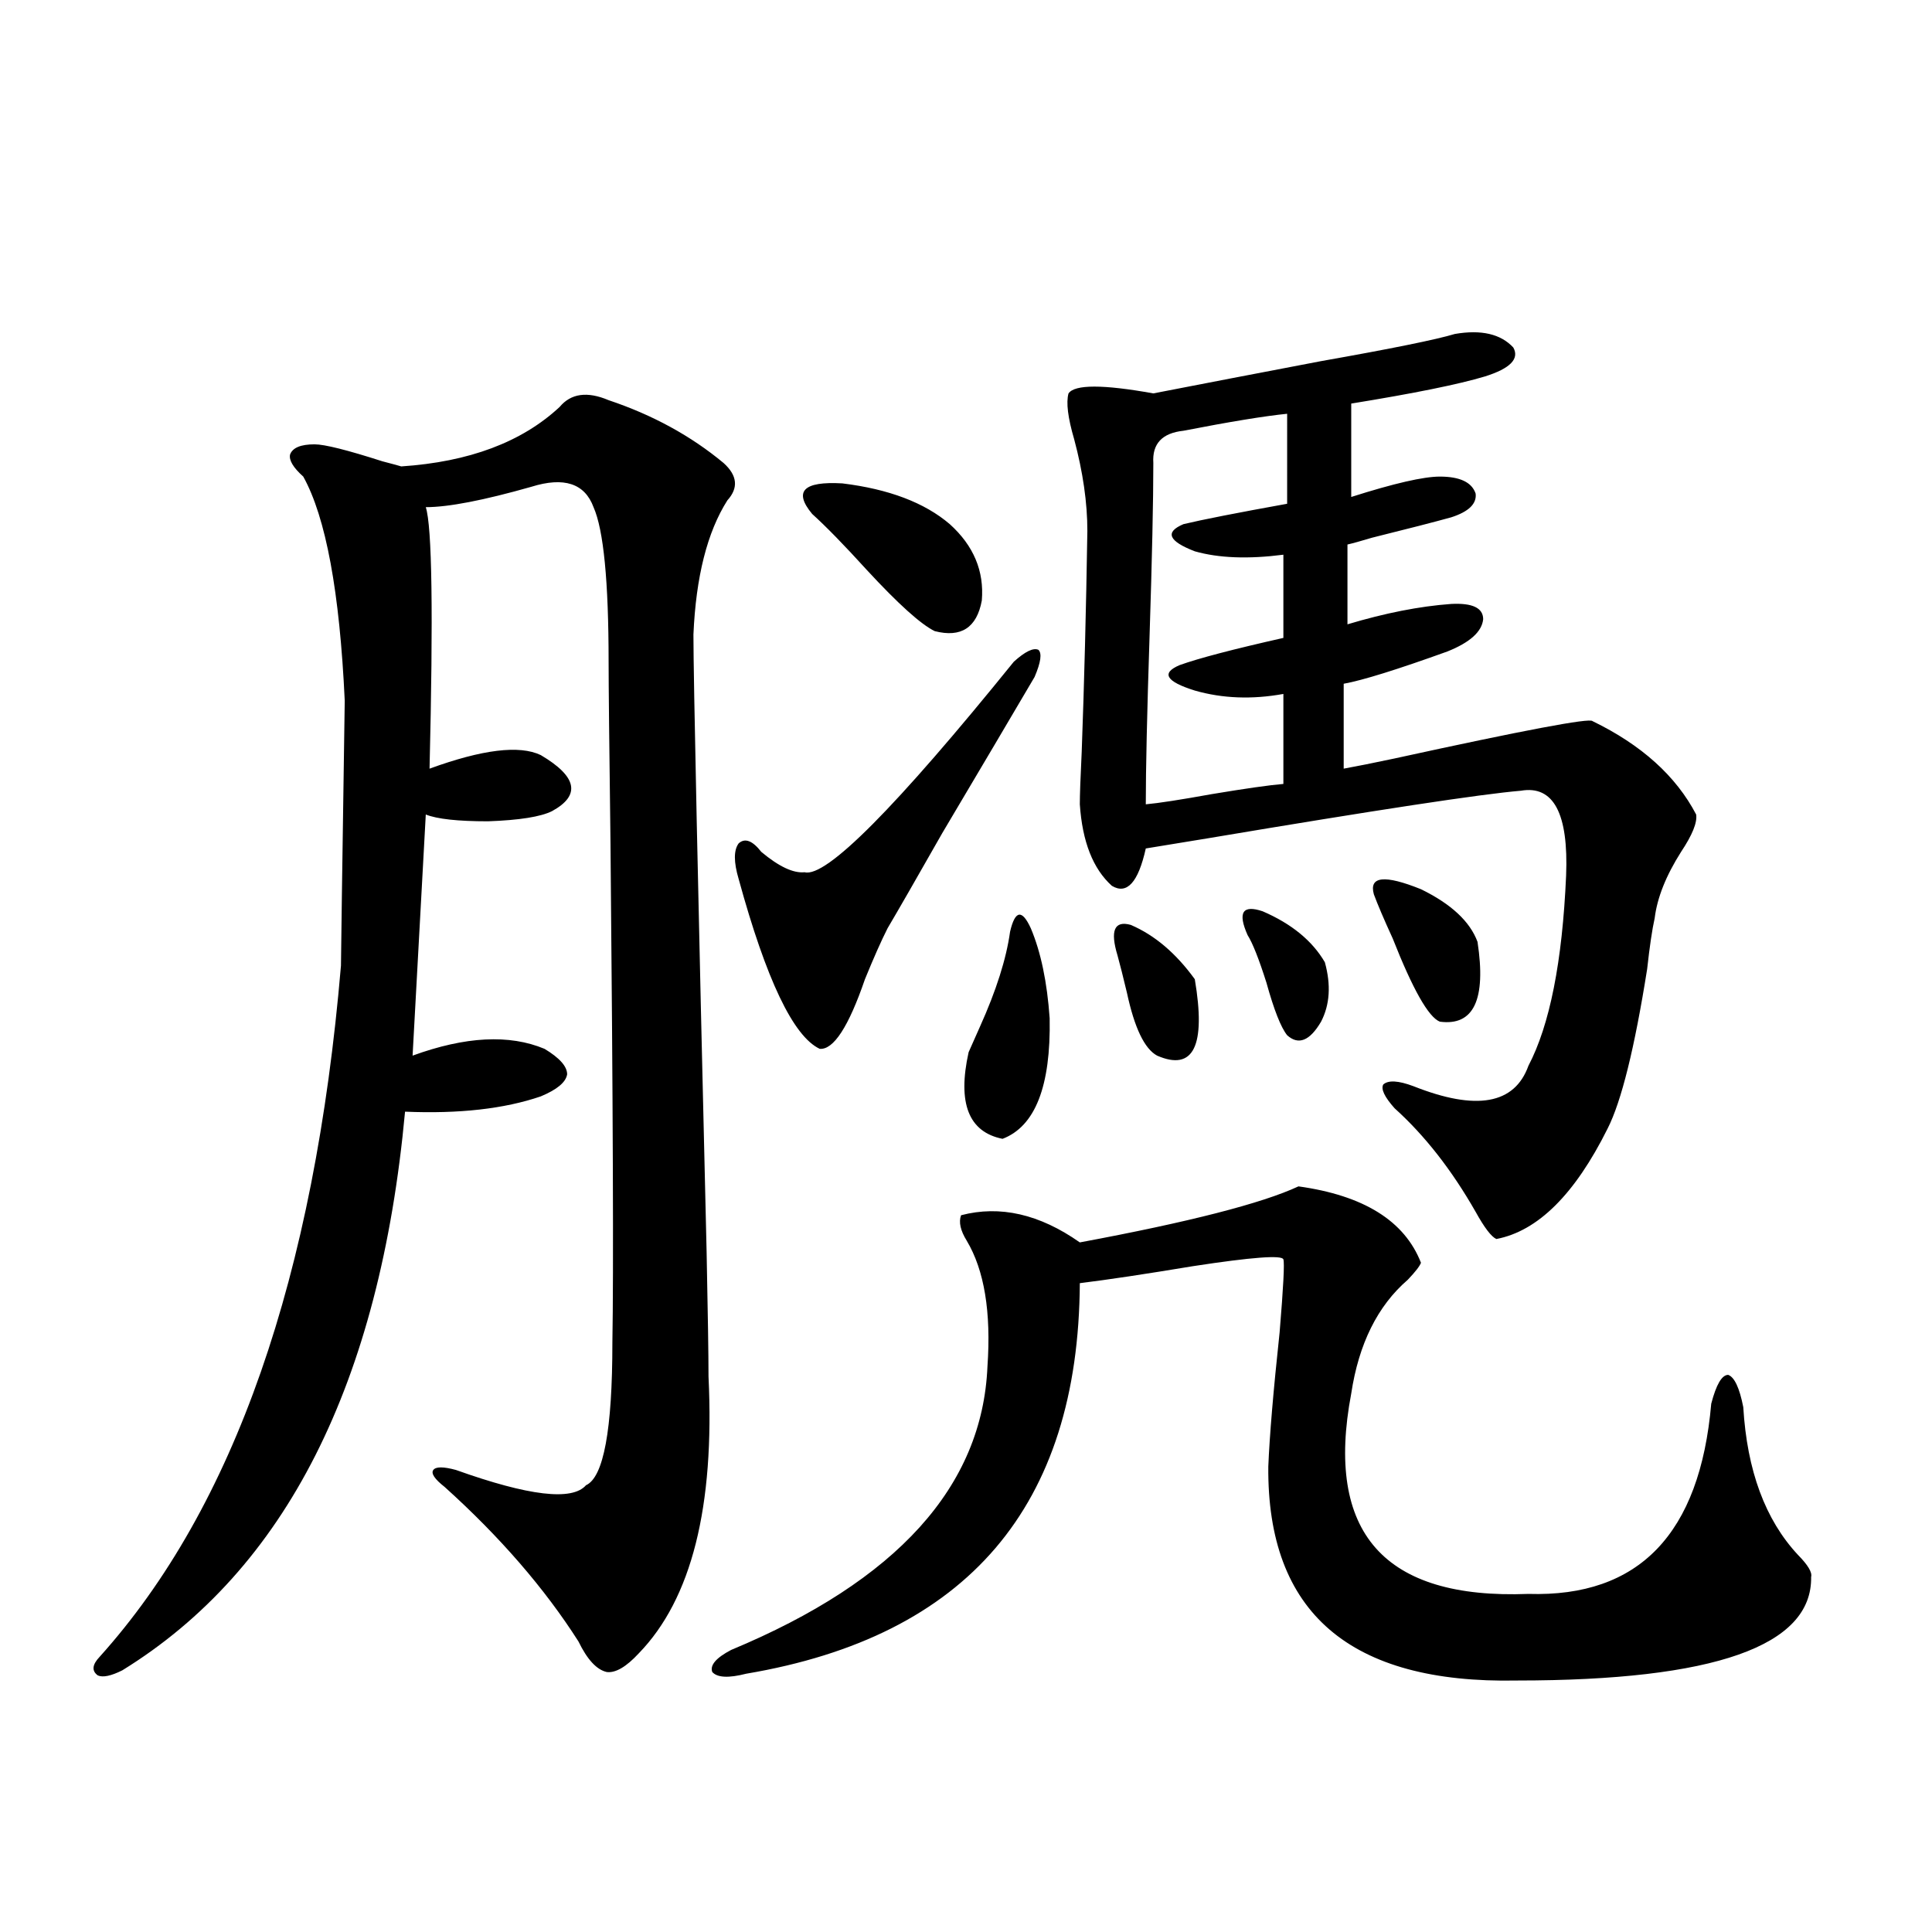
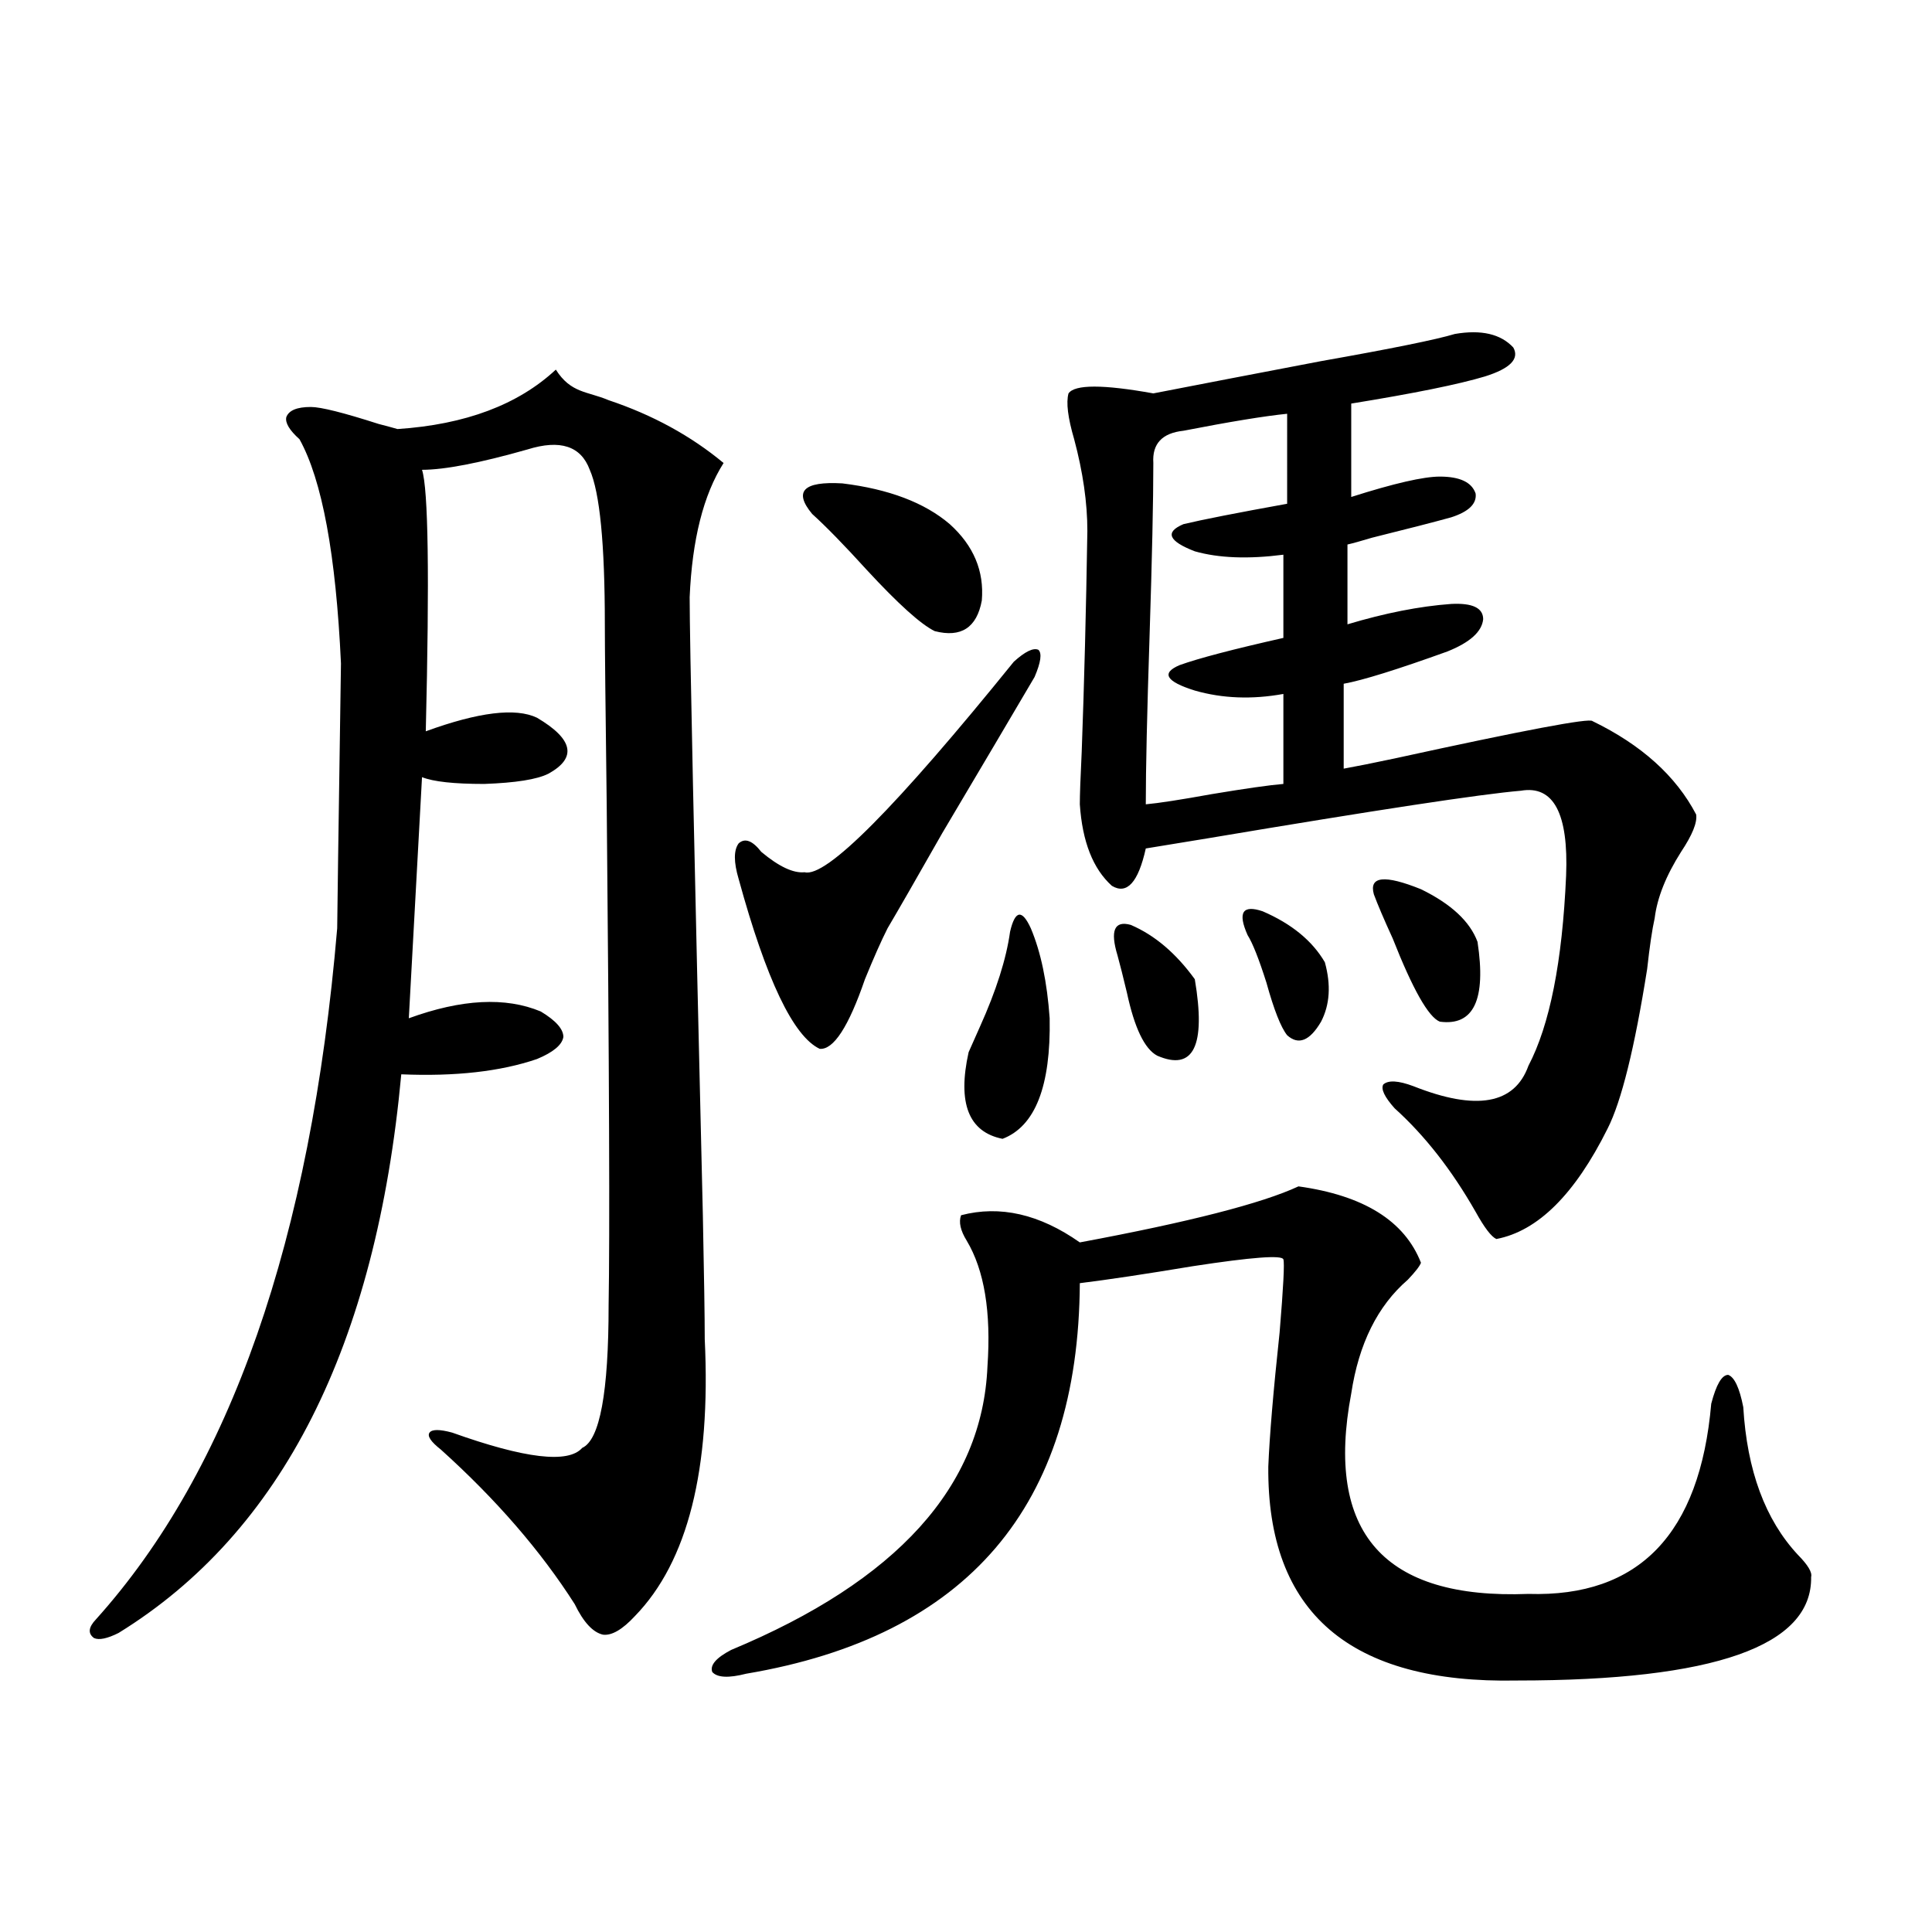
<svg xmlns="http://www.w3.org/2000/svg" version="1.1" id="图层_1" x="0px" y="0px" width="1000px" height="1000px" viewBox="0 0 1000 1000" enable-background="new 0 0 1000 1000" xml:space="preserve">
-   <path d="M315.017,207.133c22.759,7.622,42.591,18.457,59.511,32.52c7.149,6.455,7.805,12.896,1.951,19.336  c-10.411,16.411-16.265,39.551-17.561,69.434c0,22.275,2.271,128.911,6.829,319.922c0.641,31.641,0.976,53.037,0.976,64.16  c3.247,67.388-8.78,115.137-36.097,143.262c-6.509,7.031-12.042,10.245-16.585,9.668c-5.213-1.181-10.091-6.454-14.634-15.82  c-17.561-27.534-40.654-54.189-69.267-79.98c-5.213-4.092-7.164-7.031-5.854-8.789c1.296-1.758,5.198-1.758,11.707,0  c37.713,13.486,60.151,16.123,67.315,7.91c9.101-4.092,13.658-28.701,13.658-73.828c0.641-35.732,0.32-121.865-0.976-258.398  c-0.655-50.977-0.976-82.314-0.976-94.043c0-41.597-2.606-68.252-7.805-79.98c-4.558-12.305-15.289-15.82-32.194-10.547  c-24.725,7.031-42.926,10.547-54.633,10.547c3.247,9.971,3.902,55.083,1.951,135.352c27.316-9.956,46.493-12.305,57.56-7.031  c18.856,11.138,20.808,20.806,5.854,29.004c-5.854,2.939-16.92,4.697-33.17,5.273c-15.609,0-26.341-1.167-32.194-3.516  l-6.829,124.805c27.316-9.956,50.075-11.123,68.291-3.516c7.805,4.697,11.707,9.092,11.707,13.184  c-0.655,4.106-5.213,7.91-13.658,11.426c-18.871,6.455-42.285,9.092-70.242,7.91c-13.018,140.625-61.797,237.017-146.338,289.16  c-5.854,2.926-10.091,3.805-12.683,2.637c-3.262-2.348-2.927-5.575,0.976-9.668c69.587-77.344,111.217-196.572,124.875-357.715  c0-3.516,0.641-49.219,1.951-137.109c-2.606-56.25-9.756-94.922-21.463-116.016c-5.213-4.683-7.484-8.486-6.829-11.426  c1.296-3.516,5.519-5.273,12.683-5.273c5.198,0,16.905,2.939,35.121,8.789c4.543,1.182,7.805,2.061,9.756,2.637  c35.121-2.334,62.438-12.593,81.949-30.762C295.505,203.617,303.95,202.45,315.017,207.133z M672.081,614.066  c33.811,4.697,54.953,17.881,63.413,39.551c-0.655,1.758-2.927,4.697-6.829,8.789c-15.609,13.486-25.365,33.11-29.268,58.887  c-13.658,72.07,16.905,106.637,91.705,103.711c57.225,1.758,88.778-31.05,94.632-98.438c2.592-9.956,5.519-14.941,8.78-14.941  c3.247,1.182,5.854,6.743,7.805,16.699c1.951,32.822,11.372,58.311,28.292,76.465c5.198,5.273,7.47,9.092,6.829,11.426  c0.641,35.733-50.09,53.613-152.191,53.613c-86.507,1.758-129.433-35.156-128.777-110.742c0.641-15.82,2.592-38.96,5.854-69.434  c1.951-23.428,2.592-36.035,1.951-37.793c-0.655-2.334-16.265-1.167-46.828,3.516c-24.725,4.106-44.236,7.031-58.535,8.789  c-0.655,115.439-58.215,182.813-172.679,202.148c-9.115,2.335-14.969,2.047-17.561-0.879c-1.311-3.516,1.951-7.333,9.756-11.426  c85.852-35.732,130.073-84.663,132.68-146.777c1.951-28.125-1.631-49.795-10.731-65.039c-3.262-5.273-4.237-9.668-2.927-13.184  c20.152-5.273,40.64-0.576,61.462,14.063C615.497,632.523,653.21,622.855,672.081,614.066z M524.768,342.484  c5.854-5.273,10.076-7.319,12.683-6.152c1.951,1.758,1.296,6.455-1.951,14.063c-11.707,19.927-27.651,46.885-47.804,80.859  c-13.658,24.033-23.094,40.43-28.292,49.219c-3.262,6.455-7.164,15.244-11.707,26.367c-8.46,24.609-16.265,36.626-23.414,36.035  c-13.658-6.44-27.651-35.732-41.95-87.891c-2.606-8.789-2.606-14.941,0-18.457c3.247-2.925,7.149-1.455,11.707,4.395  c9.101,7.622,16.585,11.138,22.438,10.547C427.529,454.408,463.626,418.07,524.768,342.484z M491.598,271.293  c12.348,11.138,17.881,24.321,16.585,39.551c-2.606,14.063-10.731,19.336-24.39,15.82c-7.164-3.516-18.871-14.063-35.121-31.641  c-11.707-12.881-21.143-22.549-28.292-29.004c-9.756-11.714-4.558-16.987,15.609-15.82  C460.044,253.139,478.58,260.17,491.598,271.293z M522.816,482.23c2.592-11.123,6.174-11.714,10.731-1.758  c5.198,12.305,8.445,27.837,9.756,46.582c0.641,35.156-7.484,55.962-24.39,62.402c-17.561-3.516-23.414-18.457-17.561-44.824  c1.296-2.925,3.247-7.319,5.854-13.184C515.652,512.704,520.865,496.293,522.816,482.23z M753.055,172.855  c13.658-2.334,23.734,0,30.243,7.031c3.247,5.864-1.631,10.85-14.634,14.941c-13.658,4.106-36.752,8.789-69.267,14.063v48.34  c22.104-7.031,37.393-10.547,45.853-10.547c10.396,0,16.585,2.939,18.536,8.789c0.641,5.273-3.582,9.38-12.683,12.305  c-8.46,2.349-22.118,5.864-40.975,10.547c-5.854,1.758-10.091,2.939-12.683,3.516v41.309c19.512-5.85,37.393-9.365,53.657-10.547  c11.052-0.576,16.585,2.061,16.585,7.91c-0.655,6.455-6.829,12.017-18.536,16.699c-26.021,9.38-43.901,14.941-53.657,16.699v43.945  c6.494-1.167,15.274-2.925,26.341-5.273c66.98-14.639,101.126-21.094,102.437-19.336c25.365,12.305,43.246,28.428,53.657,48.34  c0.641,4.106-1.951,10.547-7.805,19.336c-7.805,12.305-12.362,23.73-13.658,34.277c-1.311,5.864-2.606,14.653-3.902,26.367  c-6.509,41.021-13.338,68.555-20.487,82.617c-16.92,33.989-36.097,53.037-57.56,57.129c-2.606-1.167-6.188-5.85-10.731-14.063  c-12.362-21.67-26.341-39.551-41.95-53.613c-5.213-5.85-7.164-9.956-5.854-12.305c2.592-2.334,7.805-2.046,15.609,0.879  c32.515,12.896,52.347,9.38,59.511-10.547c11.052-21.094,17.561-53.901,19.512-98.438c1.296-32.217-6.509-46.87-23.414-43.945  c-20.822,1.758-74.8,9.971-161.947,24.609c-14.313,2.349-25.045,4.106-32.194,5.273c-3.902,17.578-9.756,24.033-17.561,19.336  c-9.756-8.789-15.289-22.852-16.585-42.188c0-4.683,0.32-13.76,0.976-27.246c1.296-35.156,2.271-73.237,2.927-114.258  c0-14.639-2.286-30.459-6.829-47.461c-3.262-11.123-4.237-19.033-2.927-23.73c3.247-4.683,17.881-4.683,43.901,0  c24.055-4.683,53.002-10.244,86.827-16.699C720.205,180.478,743.299,175.795,753.055,172.855z M578.425,494.535  c-3.902-12.881-1.631-18.154,6.829-15.82c12.348,5.273,23.414,14.653,33.17,28.125c5.854,34.58-0.655,47.764-19.512,39.551  c-6.509-3.516-11.707-14.351-15.609-32.52C581.352,505.673,579.721,499.232,578.425,494.535z M666.228,214.164  c-11.707,1.182-29.603,4.106-53.657,8.789c-11.066,1.182-16.265,6.743-15.609,16.699c0,19.336-0.655,49.219-1.951,89.648  c-1.311,39.854-1.951,68.857-1.951,87.012c6.494-0.576,17.881-2.334,34.146-5.273c17.561-2.925,29.908-4.683,37.072-5.273v-46.582  c-16.265,2.939-31.554,2.349-45.853-1.758c-14.969-4.683-17.561-9.077-7.805-13.184c9.756-3.516,27.637-8.198,53.657-14.063v-43.066  c-18.216,2.349-33.505,1.758-45.853-1.758c-13.658-5.273-15.609-9.956-5.854-14.063c9.756-2.334,27.637-5.85,53.657-10.547V214.164z   M645.74,483.988c-5.213-11.714-2.606-15.82,7.805-12.305c14.954,6.455,25.686,15.244,32.194,26.367  c3.247,11.729,2.592,21.973-1.951,30.762c-5.854,9.971-11.707,12.305-17.561,7.031c-3.262-4.092-6.829-13.184-10.731-27.246  C651.594,496.293,648.332,488.095,645.74,483.988z M711.104,462.895c-2.606-9.365,5.519-10.244,24.39-2.637  c15.609,7.622,25.365,16.699,29.268,27.246c4.543,29.883-1.951,43.657-19.512,41.309c-5.854-2.334-13.993-16.699-24.39-43.066  C716.303,475.79,713.056,468.168,711.104,462.895z" />
+   <path d="M315.017,207.133c22.759,7.622,42.591,18.457,59.511,32.52c-10.411,16.411-16.265,39.551-17.561,69.434c0,22.275,2.271,128.911,6.829,319.922c0.641,31.641,0.976,53.037,0.976,64.16  c3.247,67.388-8.78,115.137-36.097,143.262c-6.509,7.031-12.042,10.245-16.585,9.668c-5.213-1.181-10.091-6.454-14.634-15.82  c-17.561-27.534-40.654-54.189-69.267-79.98c-5.213-4.092-7.164-7.031-5.854-8.789c1.296-1.758,5.198-1.758,11.707,0  c37.713,13.486,60.151,16.123,67.315,7.91c9.101-4.092,13.658-28.701,13.658-73.828c0.641-35.732,0.32-121.865-0.976-258.398  c-0.655-50.977-0.976-82.314-0.976-94.043c0-41.597-2.606-68.252-7.805-79.98c-4.558-12.305-15.289-15.82-32.194-10.547  c-24.725,7.031-42.926,10.547-54.633,10.547c3.247,9.971,3.902,55.083,1.951,135.352c27.316-9.956,46.493-12.305,57.56-7.031  c18.856,11.138,20.808,20.806,5.854,29.004c-5.854,2.939-16.92,4.697-33.17,5.273c-15.609,0-26.341-1.167-32.194-3.516  l-6.829,124.805c27.316-9.956,50.075-11.123,68.291-3.516c7.805,4.697,11.707,9.092,11.707,13.184  c-0.655,4.106-5.213,7.91-13.658,11.426c-18.871,6.455-42.285,9.092-70.242,7.91c-13.018,140.625-61.797,237.017-146.338,289.16  c-5.854,2.926-10.091,3.805-12.683,2.637c-3.262-2.348-2.927-5.575,0.976-9.668c69.587-77.344,111.217-196.572,124.875-357.715  c0-3.516,0.641-49.219,1.951-137.109c-2.606-56.25-9.756-94.922-21.463-116.016c-5.213-4.683-7.484-8.486-6.829-11.426  c1.296-3.516,5.519-5.273,12.683-5.273c5.198,0,16.905,2.939,35.121,8.789c4.543,1.182,7.805,2.061,9.756,2.637  c35.121-2.334,62.438-12.593,81.949-30.762C295.505,203.617,303.95,202.45,315.017,207.133z M672.081,614.066  c33.811,4.697,54.953,17.881,63.413,39.551c-0.655,1.758-2.927,4.697-6.829,8.789c-15.609,13.486-25.365,33.11-29.268,58.887  c-13.658,72.07,16.905,106.637,91.705,103.711c57.225,1.758,88.778-31.05,94.632-98.438c2.592-9.956,5.519-14.941,8.78-14.941  c3.247,1.182,5.854,6.743,7.805,16.699c1.951,32.822,11.372,58.311,28.292,76.465c5.198,5.273,7.47,9.092,6.829,11.426  c0.641,35.733-50.09,53.613-152.191,53.613c-86.507,1.758-129.433-35.156-128.777-110.742c0.641-15.82,2.592-38.96,5.854-69.434  c1.951-23.428,2.592-36.035,1.951-37.793c-0.655-2.334-16.265-1.167-46.828,3.516c-24.725,4.106-44.236,7.031-58.535,8.789  c-0.655,115.439-58.215,182.813-172.679,202.148c-9.115,2.335-14.969,2.047-17.561-0.879c-1.311-3.516,1.951-7.333,9.756-11.426  c85.852-35.732,130.073-84.663,132.68-146.777c1.951-28.125-1.631-49.795-10.731-65.039c-3.262-5.273-4.237-9.668-2.927-13.184  c20.152-5.273,40.64-0.576,61.462,14.063C615.497,632.523,653.21,622.855,672.081,614.066z M524.768,342.484  c5.854-5.273,10.076-7.319,12.683-6.152c1.951,1.758,1.296,6.455-1.951,14.063c-11.707,19.927-27.651,46.885-47.804,80.859  c-13.658,24.033-23.094,40.43-28.292,49.219c-3.262,6.455-7.164,15.244-11.707,26.367c-8.46,24.609-16.265,36.626-23.414,36.035  c-13.658-6.44-27.651-35.732-41.95-87.891c-2.606-8.789-2.606-14.941,0-18.457c3.247-2.925,7.149-1.455,11.707,4.395  c9.101,7.622,16.585,11.138,22.438,10.547C427.529,454.408,463.626,418.07,524.768,342.484z M491.598,271.293  c12.348,11.138,17.881,24.321,16.585,39.551c-2.606,14.063-10.731,19.336-24.39,15.82c-7.164-3.516-18.871-14.063-35.121-31.641  c-11.707-12.881-21.143-22.549-28.292-29.004c-9.756-11.714-4.558-16.987,15.609-15.82  C460.044,253.139,478.58,260.17,491.598,271.293z M522.816,482.23c2.592-11.123,6.174-11.714,10.731-1.758  c5.198,12.305,8.445,27.837,9.756,46.582c0.641,35.156-7.484,55.962-24.39,62.402c-17.561-3.516-23.414-18.457-17.561-44.824  c1.296-2.925,3.247-7.319,5.854-13.184C515.652,512.704,520.865,496.293,522.816,482.23z M753.055,172.855  c13.658-2.334,23.734,0,30.243,7.031c3.247,5.864-1.631,10.85-14.634,14.941c-13.658,4.106-36.752,8.789-69.267,14.063v48.34  c22.104-7.031,37.393-10.547,45.853-10.547c10.396,0,16.585,2.939,18.536,8.789c0.641,5.273-3.582,9.38-12.683,12.305  c-8.46,2.349-22.118,5.864-40.975,10.547c-5.854,1.758-10.091,2.939-12.683,3.516v41.309c19.512-5.85,37.393-9.365,53.657-10.547  c11.052-0.576,16.585,2.061,16.585,7.91c-0.655,6.455-6.829,12.017-18.536,16.699c-26.021,9.38-43.901,14.941-53.657,16.699v43.945  c6.494-1.167,15.274-2.925,26.341-5.273c66.98-14.639,101.126-21.094,102.437-19.336c25.365,12.305,43.246,28.428,53.657,48.34  c0.641,4.106-1.951,10.547-7.805,19.336c-7.805,12.305-12.362,23.73-13.658,34.277c-1.311,5.864-2.606,14.653-3.902,26.367  c-6.509,41.021-13.338,68.555-20.487,82.617c-16.92,33.989-36.097,53.037-57.56,57.129c-2.606-1.167-6.188-5.85-10.731-14.063  c-12.362-21.67-26.341-39.551-41.95-53.613c-5.213-5.85-7.164-9.956-5.854-12.305c2.592-2.334,7.805-2.046,15.609,0.879  c32.515,12.896,52.347,9.38,59.511-10.547c11.052-21.094,17.561-53.901,19.512-98.438c1.296-32.217-6.509-46.87-23.414-43.945  c-20.822,1.758-74.8,9.971-161.947,24.609c-14.313,2.349-25.045,4.106-32.194,5.273c-3.902,17.578-9.756,24.033-17.561,19.336  c-9.756-8.789-15.289-22.852-16.585-42.188c0-4.683,0.32-13.76,0.976-27.246c1.296-35.156,2.271-73.237,2.927-114.258  c0-14.639-2.286-30.459-6.829-47.461c-3.262-11.123-4.237-19.033-2.927-23.73c3.247-4.683,17.881-4.683,43.901,0  c24.055-4.683,53.002-10.244,86.827-16.699C720.205,180.478,743.299,175.795,753.055,172.855z M578.425,494.535  c-3.902-12.881-1.631-18.154,6.829-15.82c12.348,5.273,23.414,14.653,33.17,28.125c5.854,34.58-0.655,47.764-19.512,39.551  c-6.509-3.516-11.707-14.351-15.609-32.52C581.352,505.673,579.721,499.232,578.425,494.535z M666.228,214.164  c-11.707,1.182-29.603,4.106-53.657,8.789c-11.066,1.182-16.265,6.743-15.609,16.699c0,19.336-0.655,49.219-1.951,89.648  c-1.311,39.854-1.951,68.857-1.951,87.012c6.494-0.576,17.881-2.334,34.146-5.273c17.561-2.925,29.908-4.683,37.072-5.273v-46.582  c-16.265,2.939-31.554,2.349-45.853-1.758c-14.969-4.683-17.561-9.077-7.805-13.184c9.756-3.516,27.637-8.198,53.657-14.063v-43.066  c-18.216,2.349-33.505,1.758-45.853-1.758c-13.658-5.273-15.609-9.956-5.854-14.063c9.756-2.334,27.637-5.85,53.657-10.547V214.164z   M645.74,483.988c-5.213-11.714-2.606-15.82,7.805-12.305c14.954,6.455,25.686,15.244,32.194,26.367  c3.247,11.729,2.592,21.973-1.951,30.762c-5.854,9.971-11.707,12.305-17.561,7.031c-3.262-4.092-6.829-13.184-10.731-27.246  C651.594,496.293,648.332,488.095,645.74,483.988z M711.104,462.895c-2.606-9.365,5.519-10.244,24.39-2.637  c15.609,7.622,25.365,16.699,29.268,27.246c4.543,29.883-1.951,43.657-19.512,41.309c-5.854-2.334-13.993-16.699-24.39-43.066  C716.303,475.79,713.056,468.168,711.104,462.895z" />
</svg>